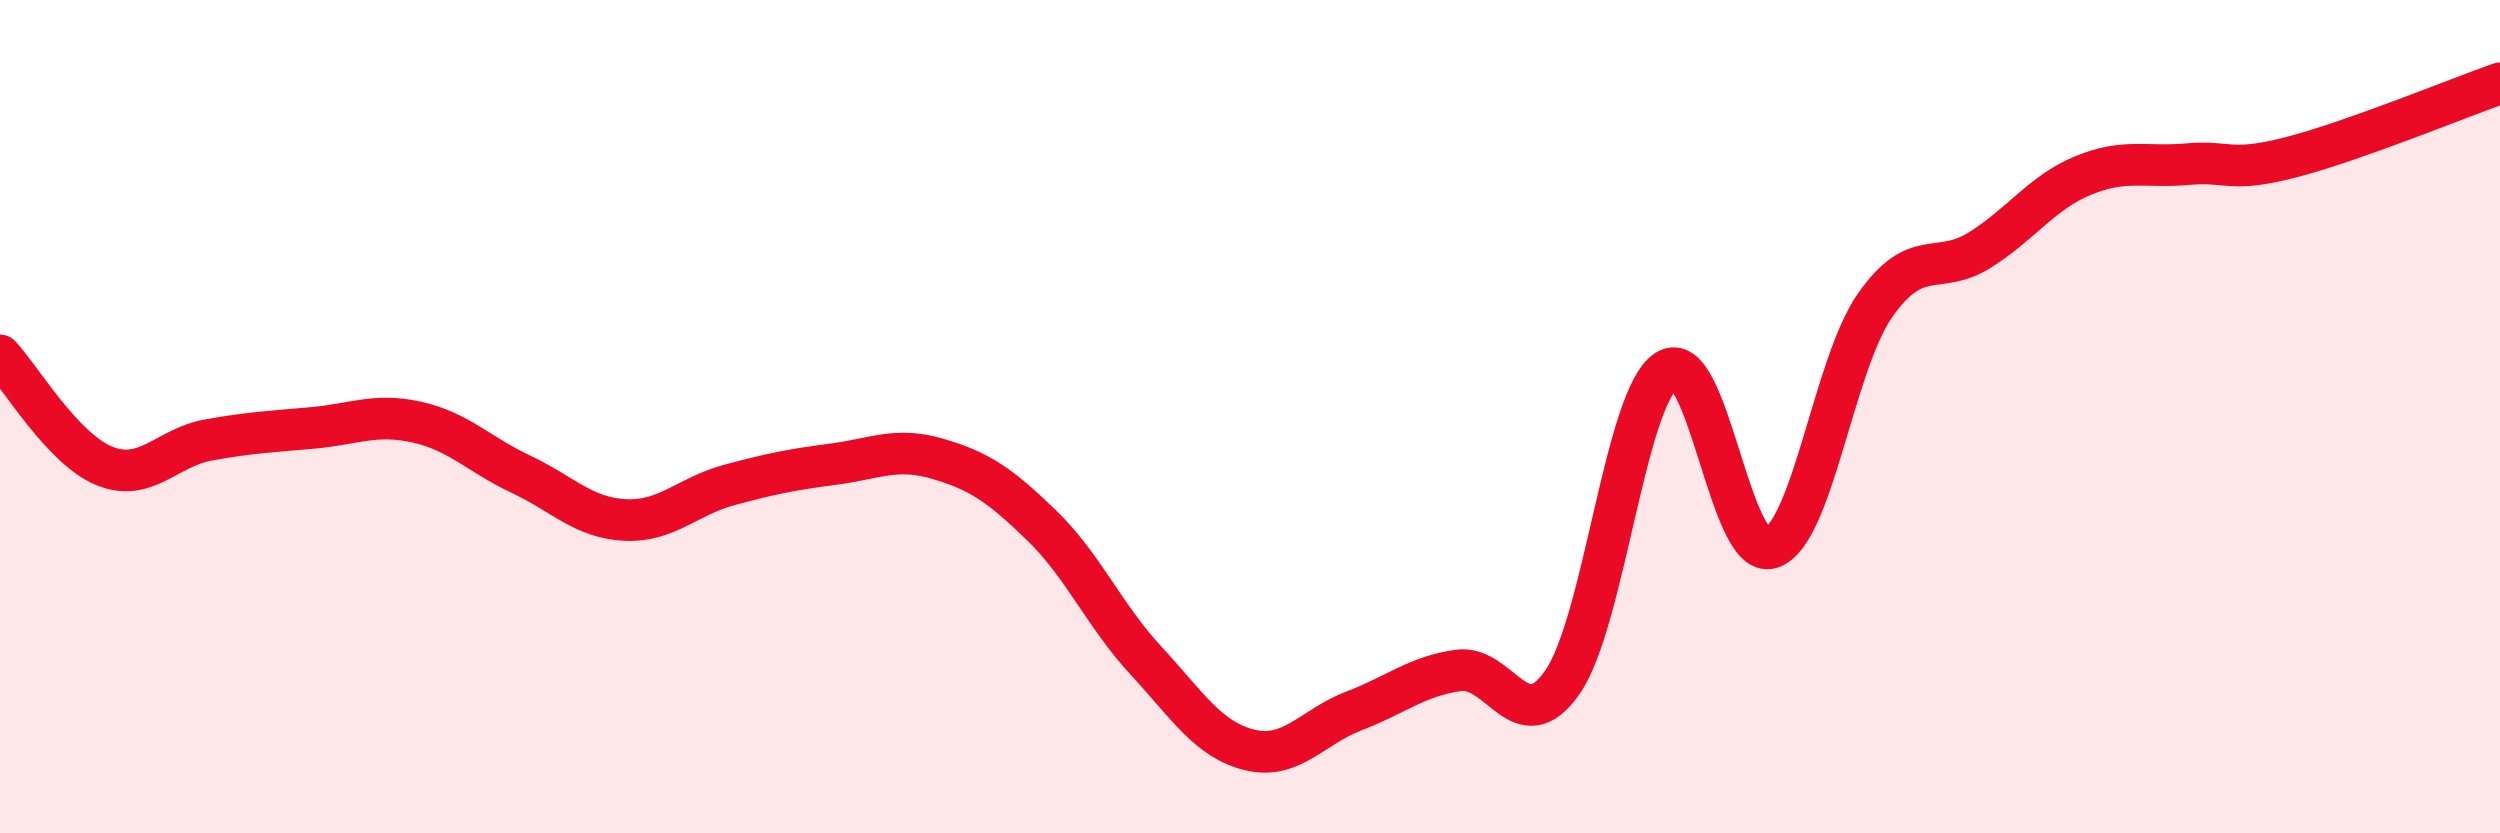
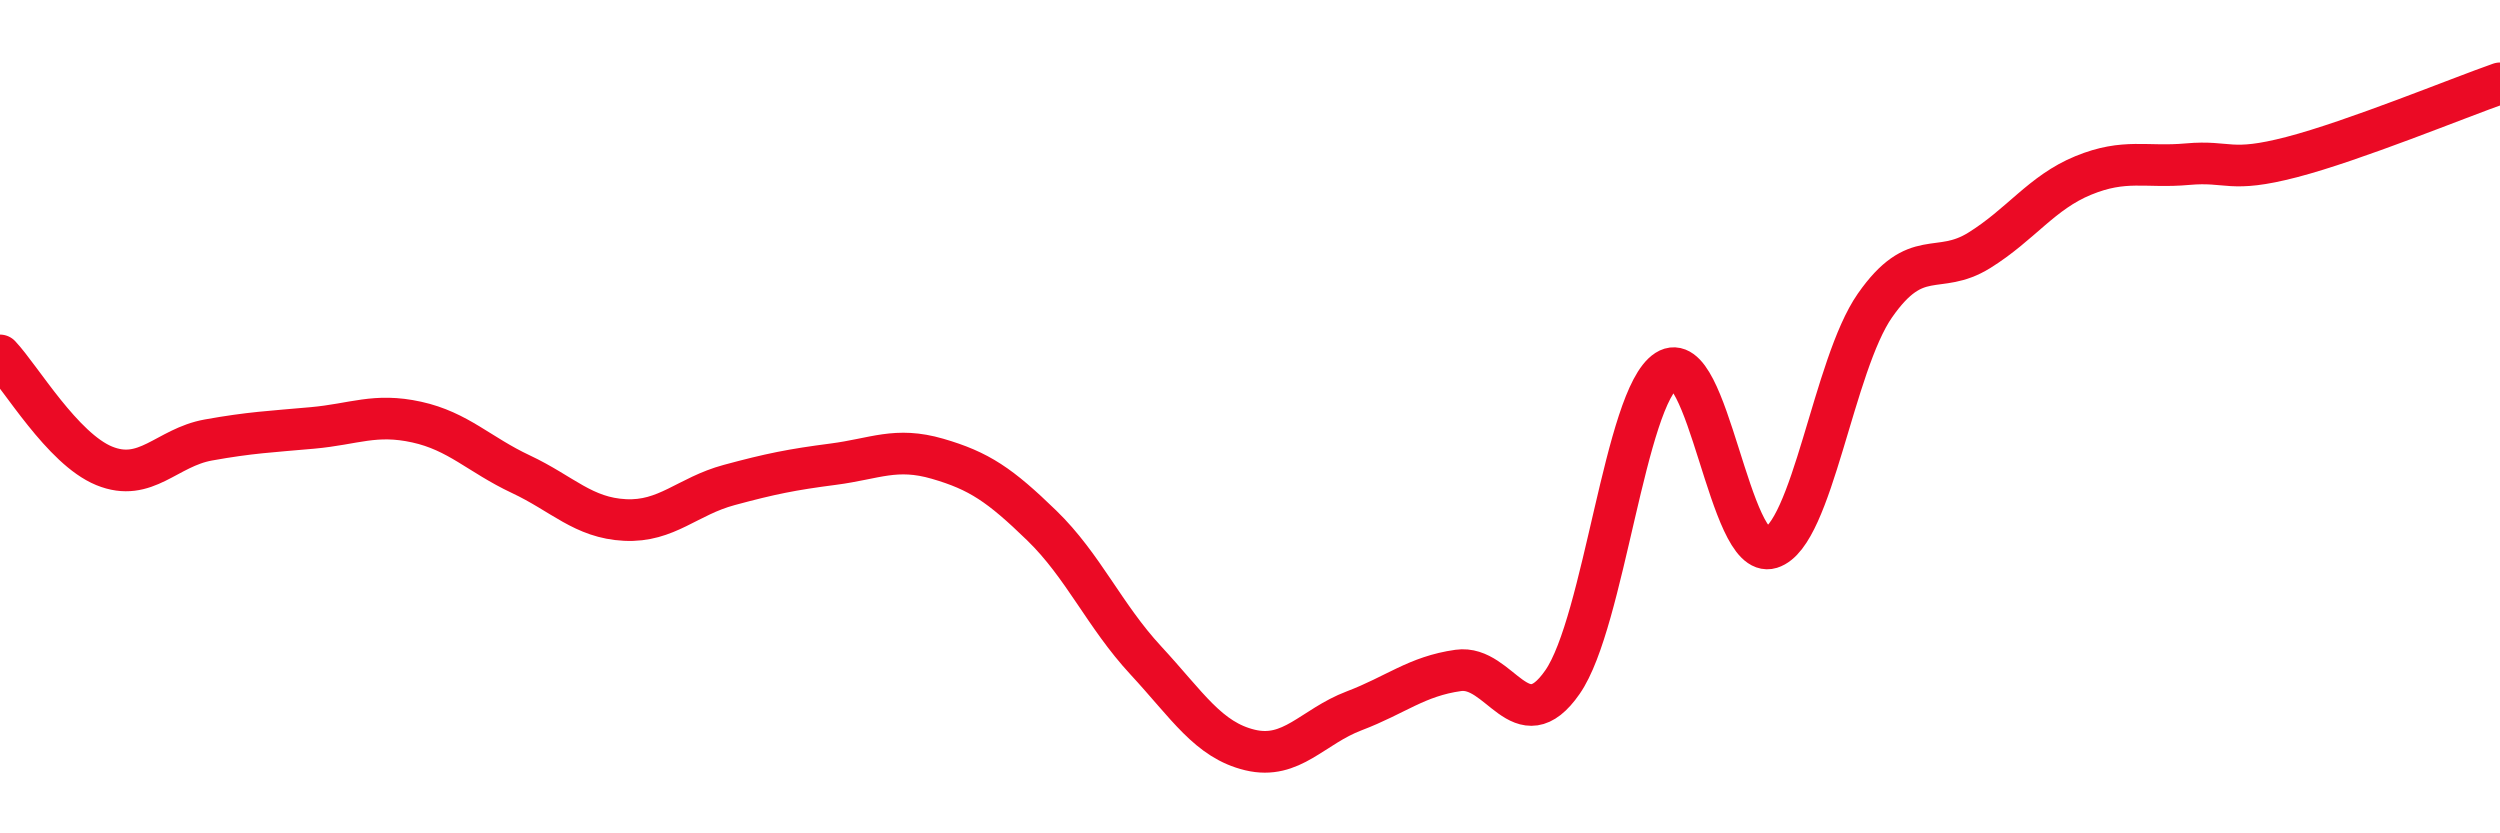
<svg xmlns="http://www.w3.org/2000/svg" width="60" height="20" viewBox="0 0 60 20">
-   <path d="M 0,8.53 C 0.5,9.06 1.5,10.77 2.5,11.18 C 3.5,11.59 4,10.74 5,10.56 C 6,10.38 6.5,10.36 7.5,10.27 C 8.5,10.18 9,9.91 10,10.13 C 11,10.35 11.5,10.91 12.5,11.38 C 13.5,11.85 14,12.43 15,12.48 C 16,12.53 16.5,11.91 17.5,11.64 C 18.5,11.37 19,11.27 20,11.14 C 21,11.01 21.5,10.72 22.5,11.01 C 23.5,11.3 24,11.64 25,12.61 C 26,13.58 26.5,14.77 27.5,15.85 C 28.5,16.93 29,17.76 30,18 C 31,18.24 31.5,17.44 32.5,17.06 C 33.5,16.68 34,16.23 35,16.09 C 36,15.95 36.5,17.81 37.5,16.37 C 38.5,14.93 39,9.53 40,8.89 C 41,8.25 41.5,13.46 42.5,13.15 C 43.5,12.84 44,8.76 45,7.33 C 46,5.9 46.5,6.63 47.5,6.01 C 48.5,5.39 49,4.62 50,4.21 C 51,3.8 51.5,4.03 52.5,3.94 C 53.5,3.85 53.5,4.16 55,3.77 C 56.5,3.38 59,2.35 60,2L60 20L0 20Z" fill="#EB0A25" opacity="0.1" stroke-linecap="round" stroke-linejoin="round" />
  <path d="M 0,8.53 C 0.5,9.06 1.5,10.77 2.5,11.18 C 3.5,11.59 4,10.74 5,10.56 C 6,10.38 6.5,10.36 7.5,10.27 C 8.5,10.18 9,9.91 10,10.13 C 11,10.35 11.5,10.91 12.5,11.38 C 13.5,11.85 14,12.43 15,12.48 C 16,12.53 16.5,11.91 17.5,11.64 C 18.5,11.37 19,11.27 20,11.14 C 21,11.01 21.5,10.72 22.5,11.01 C 23.5,11.3 24,11.64 25,12.61 C 26,13.58 26.5,14.77 27.5,15.85 C 28.5,16.93 29,17.76 30,18 C 31,18.24 31.5,17.44 32.5,17.06 C 33.5,16.68 34,16.23 35,16.09 C 36,15.95 36.5,17.81 37.5,16.37 C 38.5,14.93 39,9.53 40,8.89 C 41,8.25 41.5,13.46 42.5,13.15 C 43.5,12.84 44,8.76 45,7.33 C 46,5.9 46.5,6.63 47.5,6.01 C 48.5,5.39 49,4.62 50,4.21 C 51,3.8 51.5,4.03 52.5,3.94 C 53.5,3.85 53.5,4.16 55,3.77 C 56.5,3.38 59,2.35 60,2" stroke="#EB0A25" stroke-width="1" fill="none" stroke-linecap="round" stroke-linejoin="round" />
</svg>